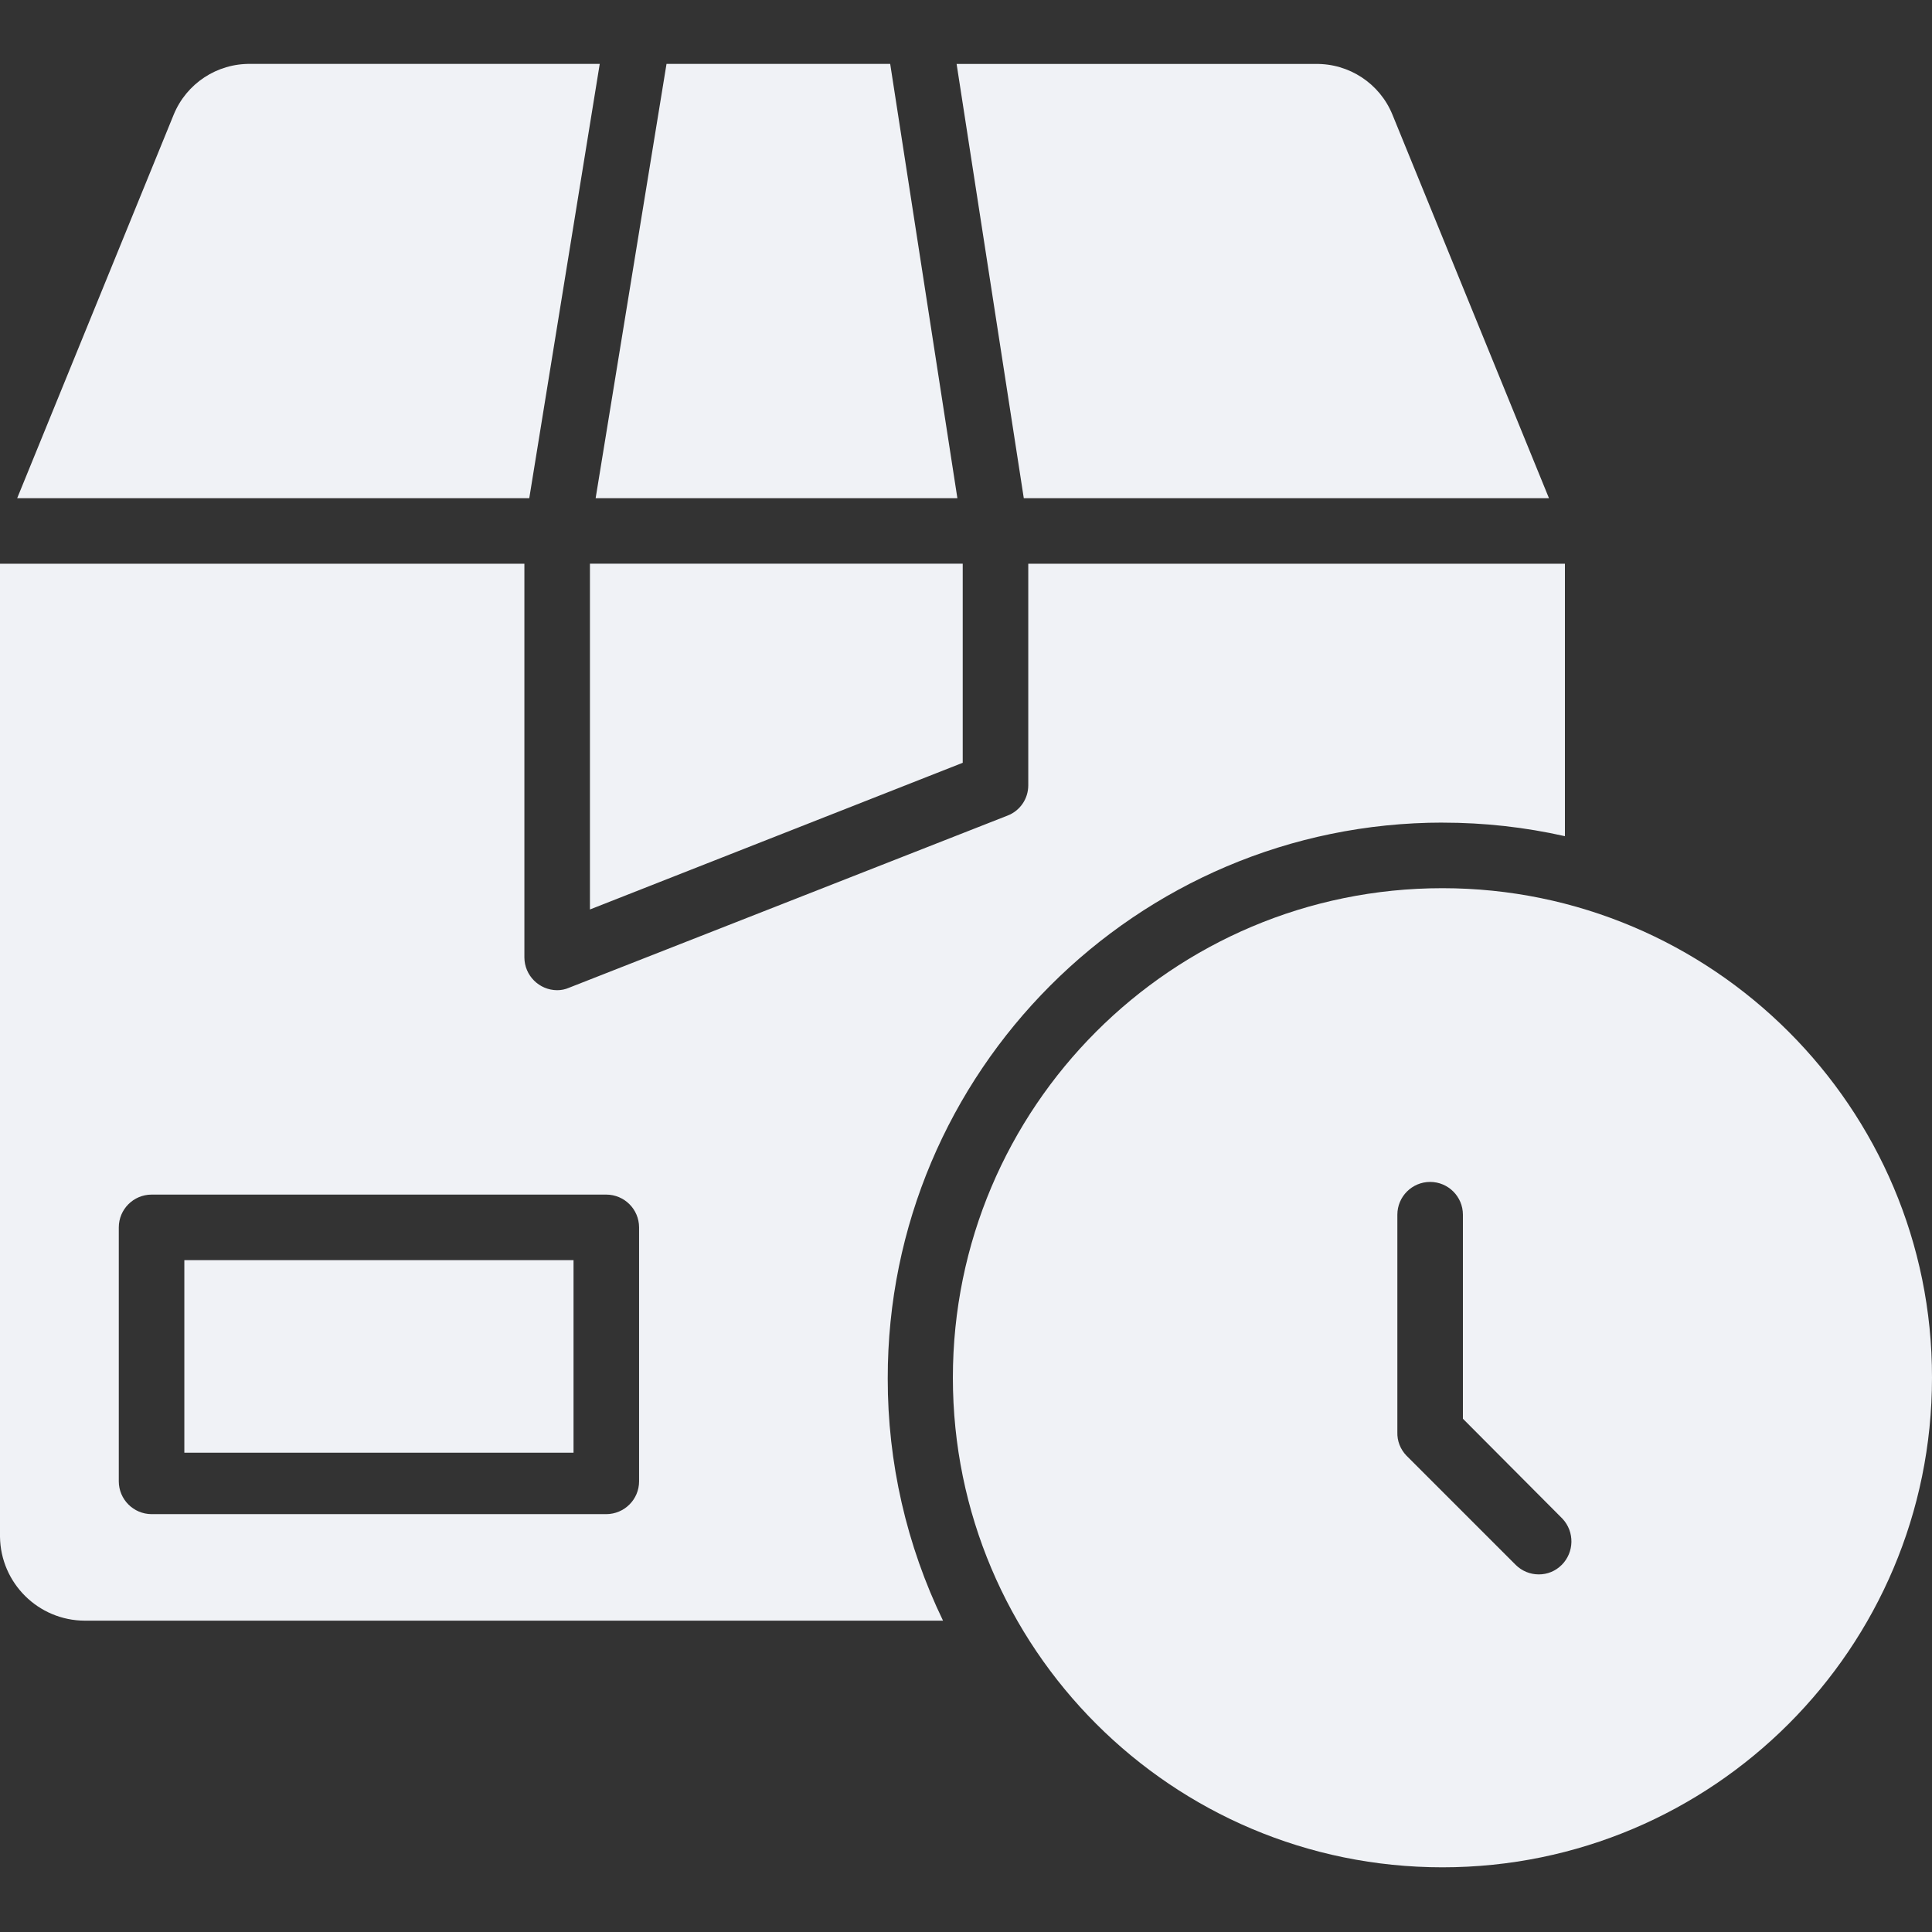
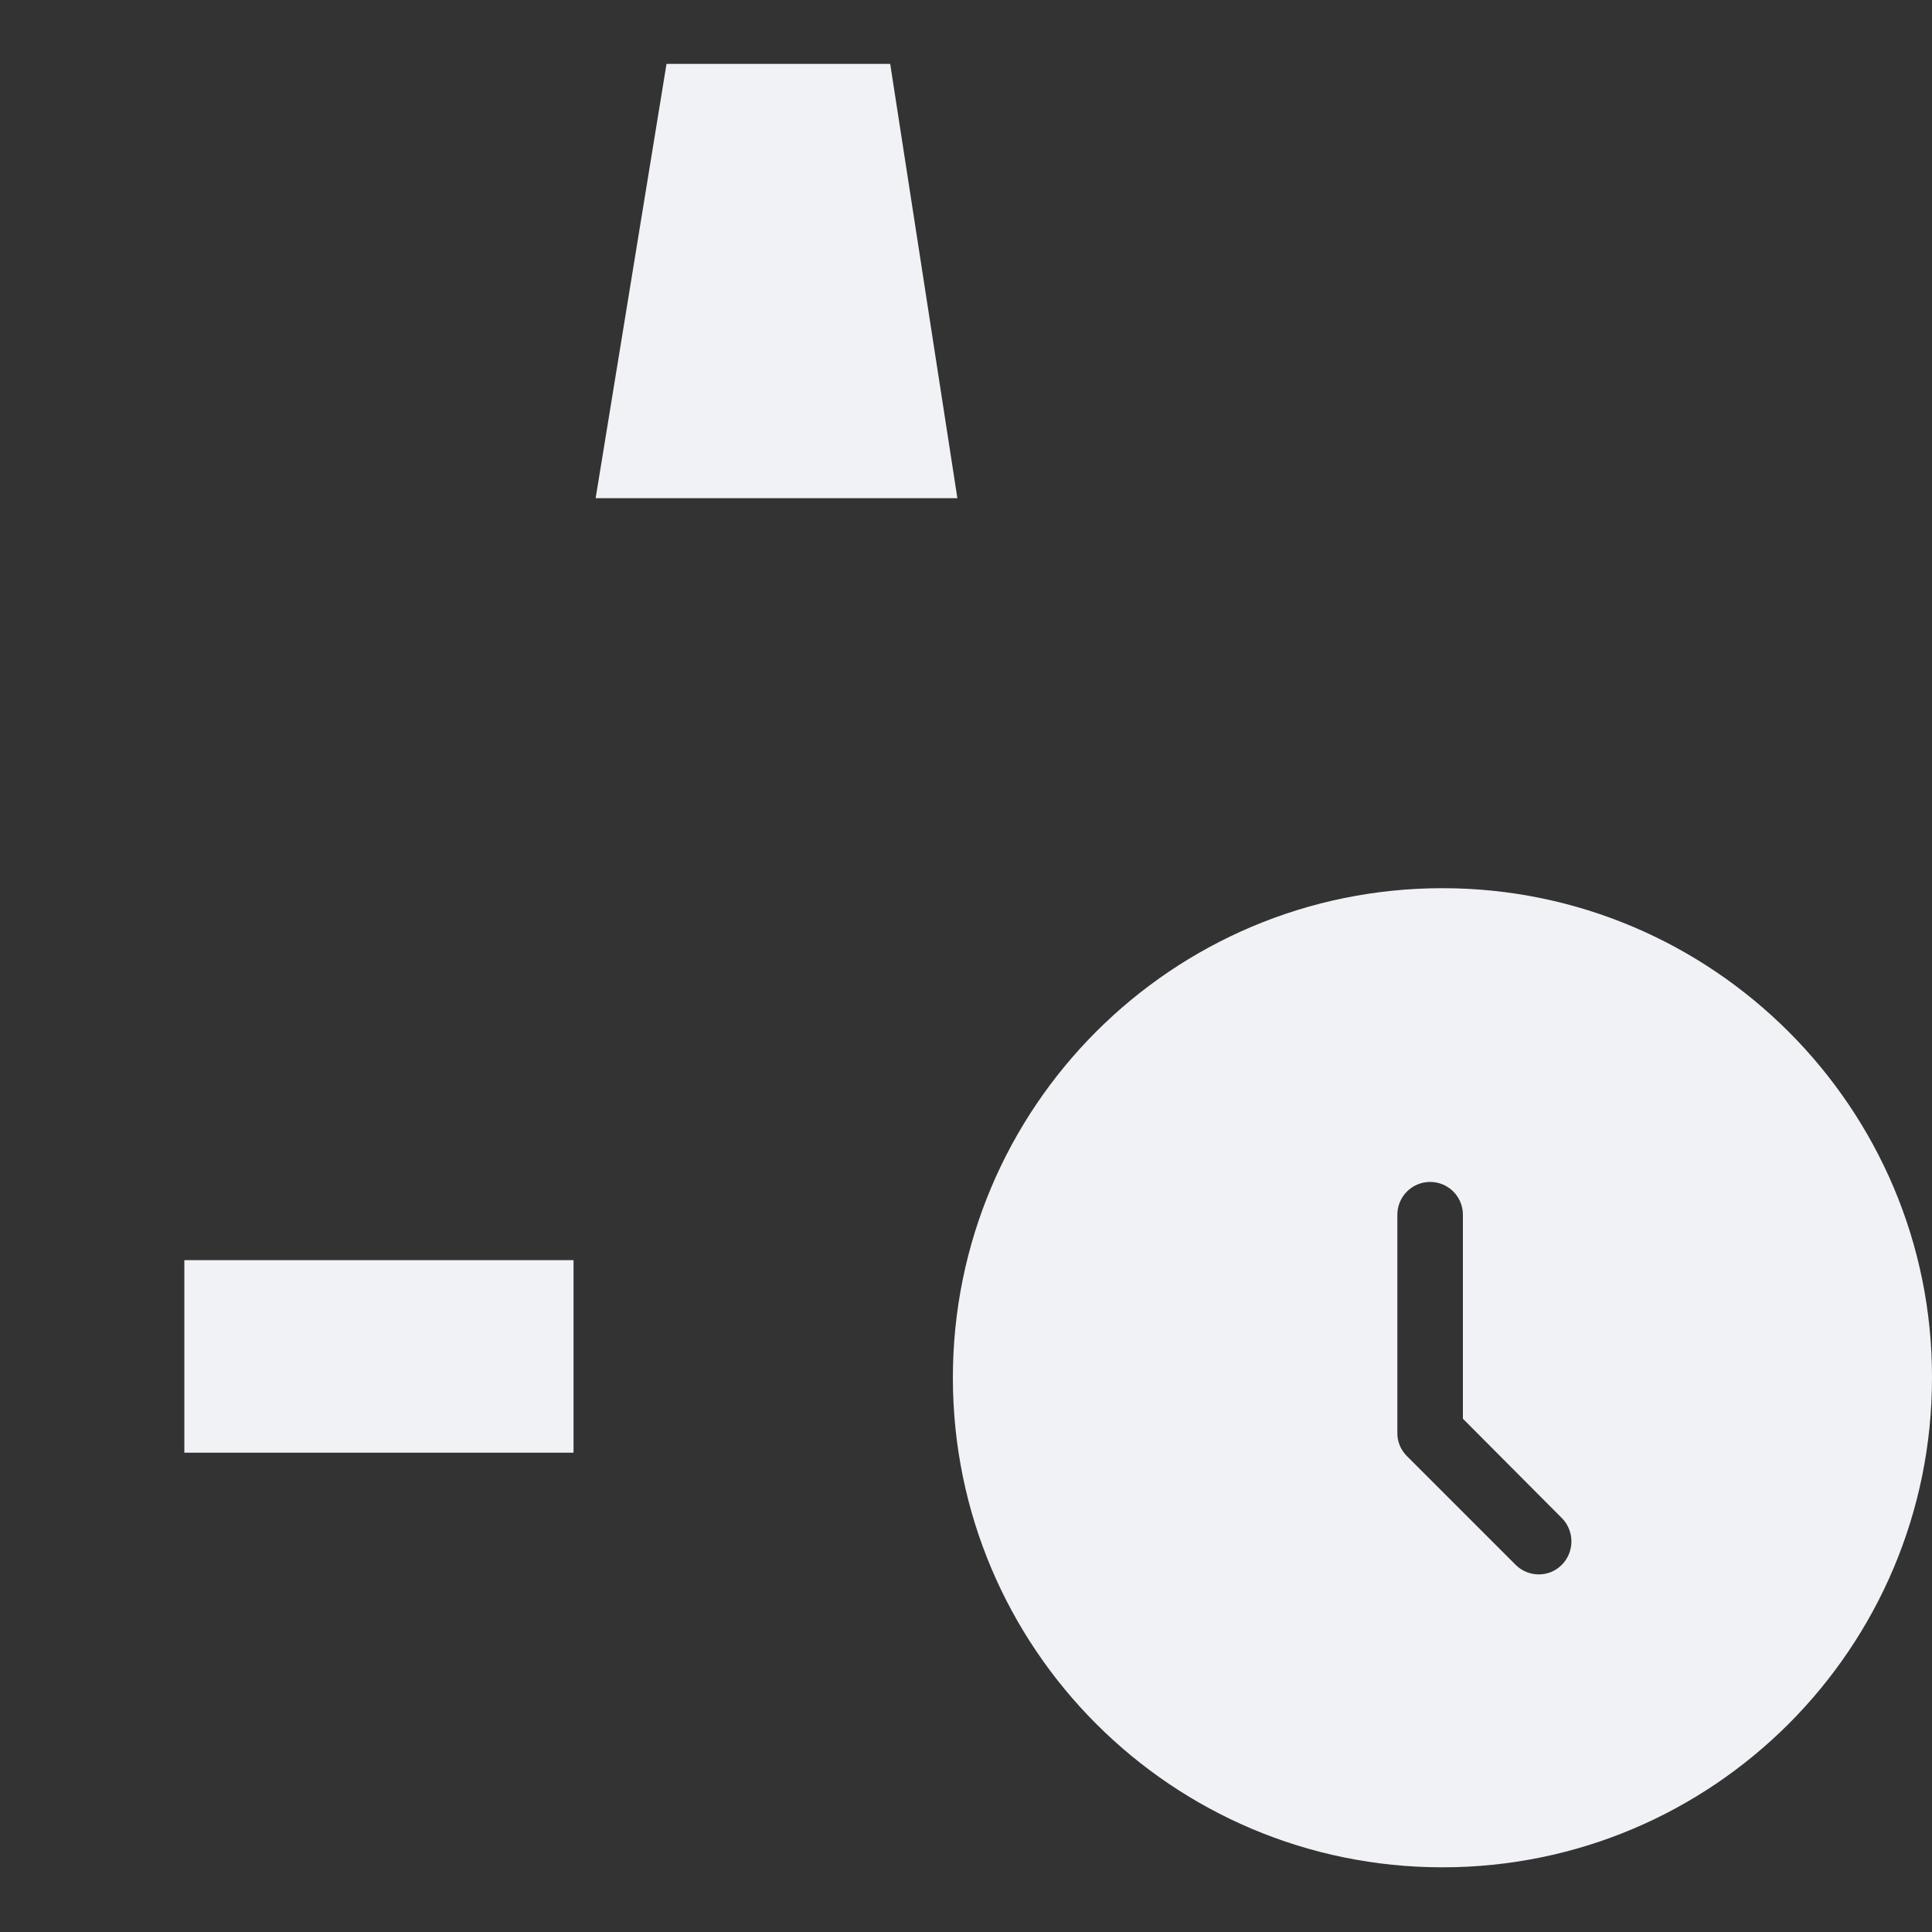
<svg xmlns="http://www.w3.org/2000/svg" viewBox="0 0 471 471" version="1.1" id="Layer_1">
  <rect x="0" y="0" width="471" height="471" fill="#333333" stroke="none" />
  <defs>
    <style>
      .st0 {
        fill: #f0f2f6;
      }
    </style>
  </defs>
-   <path d="M351.75,200.55c10.01,0,19.99,1.1,29.76,3.3v-66.42h-130.83v54.03c0,3.28-2.02,6.23-5.1,7.39l-106.86,41.95c-.91.4-1.9.6-2.89.6-4.4-.02-7.97-3.59-7.99-7.99v-95.98H0v237.2c.14,11.32,9.35,20.44,20.67,20.47h209.23c-8.9-18.4-13.51-38.58-13.48-59.03-.1-74.71,60.62-135.53,135.33-135.53h0ZM155.8,361.14c0,4.4-3.58,7.97-7.99,7.99H36.95c-4.41-.02-7.98-3.59-7.99-7.99v-61.92c.01-4.41,3.58-7.98,7.99-7.99h110.86c4.41.01,7.98,3.58,7.99,7.99v61.92Z" class="st0" />
-   <path d="M377.62,121.45l-38.15-93.48c-3.1-7.61-10.56-12.52-18.77-12.38h-87.49l16.38,105.87h128.04-.01Z" class="st0" />
  <path d="M44.94,307.21h94.88v46.94H44.94v-46.94Z" class="st0" />
  <path d="M351.65,216.53c-65.92,0-119.35,53.43-119.35,119.35s53.43,119.35,119.35,119.35,119.35-53.44,119.35-119.35c.1-65.82-53.53-119.35-119.35-119.35ZM380.71,381.52c-1.48,1.49-3.5,2.32-5.59,2.3-2.09,0-4.1-.83-5.59-2.3l-26.67-26.67c-1.47-1.53-2.27-3.58-2.2-5.69v-53.03c0-4.41,3.58-7.99,7.99-7.99s7.99,3.58,7.99,7.99v49.74l24.27,24.37c2.99,3.2,2.9,8.19-.2,11.29h0Z" class="st0" />
-   <path d="M143.82,221.72l90.88-35.76v-48.54h-90.88v84.29h0Z" class="st0" />
-   <path d="M146.21,15.58H61.12c-8.21-.14-15.67,4.78-18.78,12.38L4.19,121.45h124.84l17.18-105.87h0Z" class="st0" />
-   <path d="M233.4,121.45l-16.38-105.87h-54.53l-17.28,105.87h88.19Z" class="st0" />
+   <path d="M233.4,121.45l-16.38-105.87h-54.53l-17.28,105.87h88.19" class="st0" />
</svg>